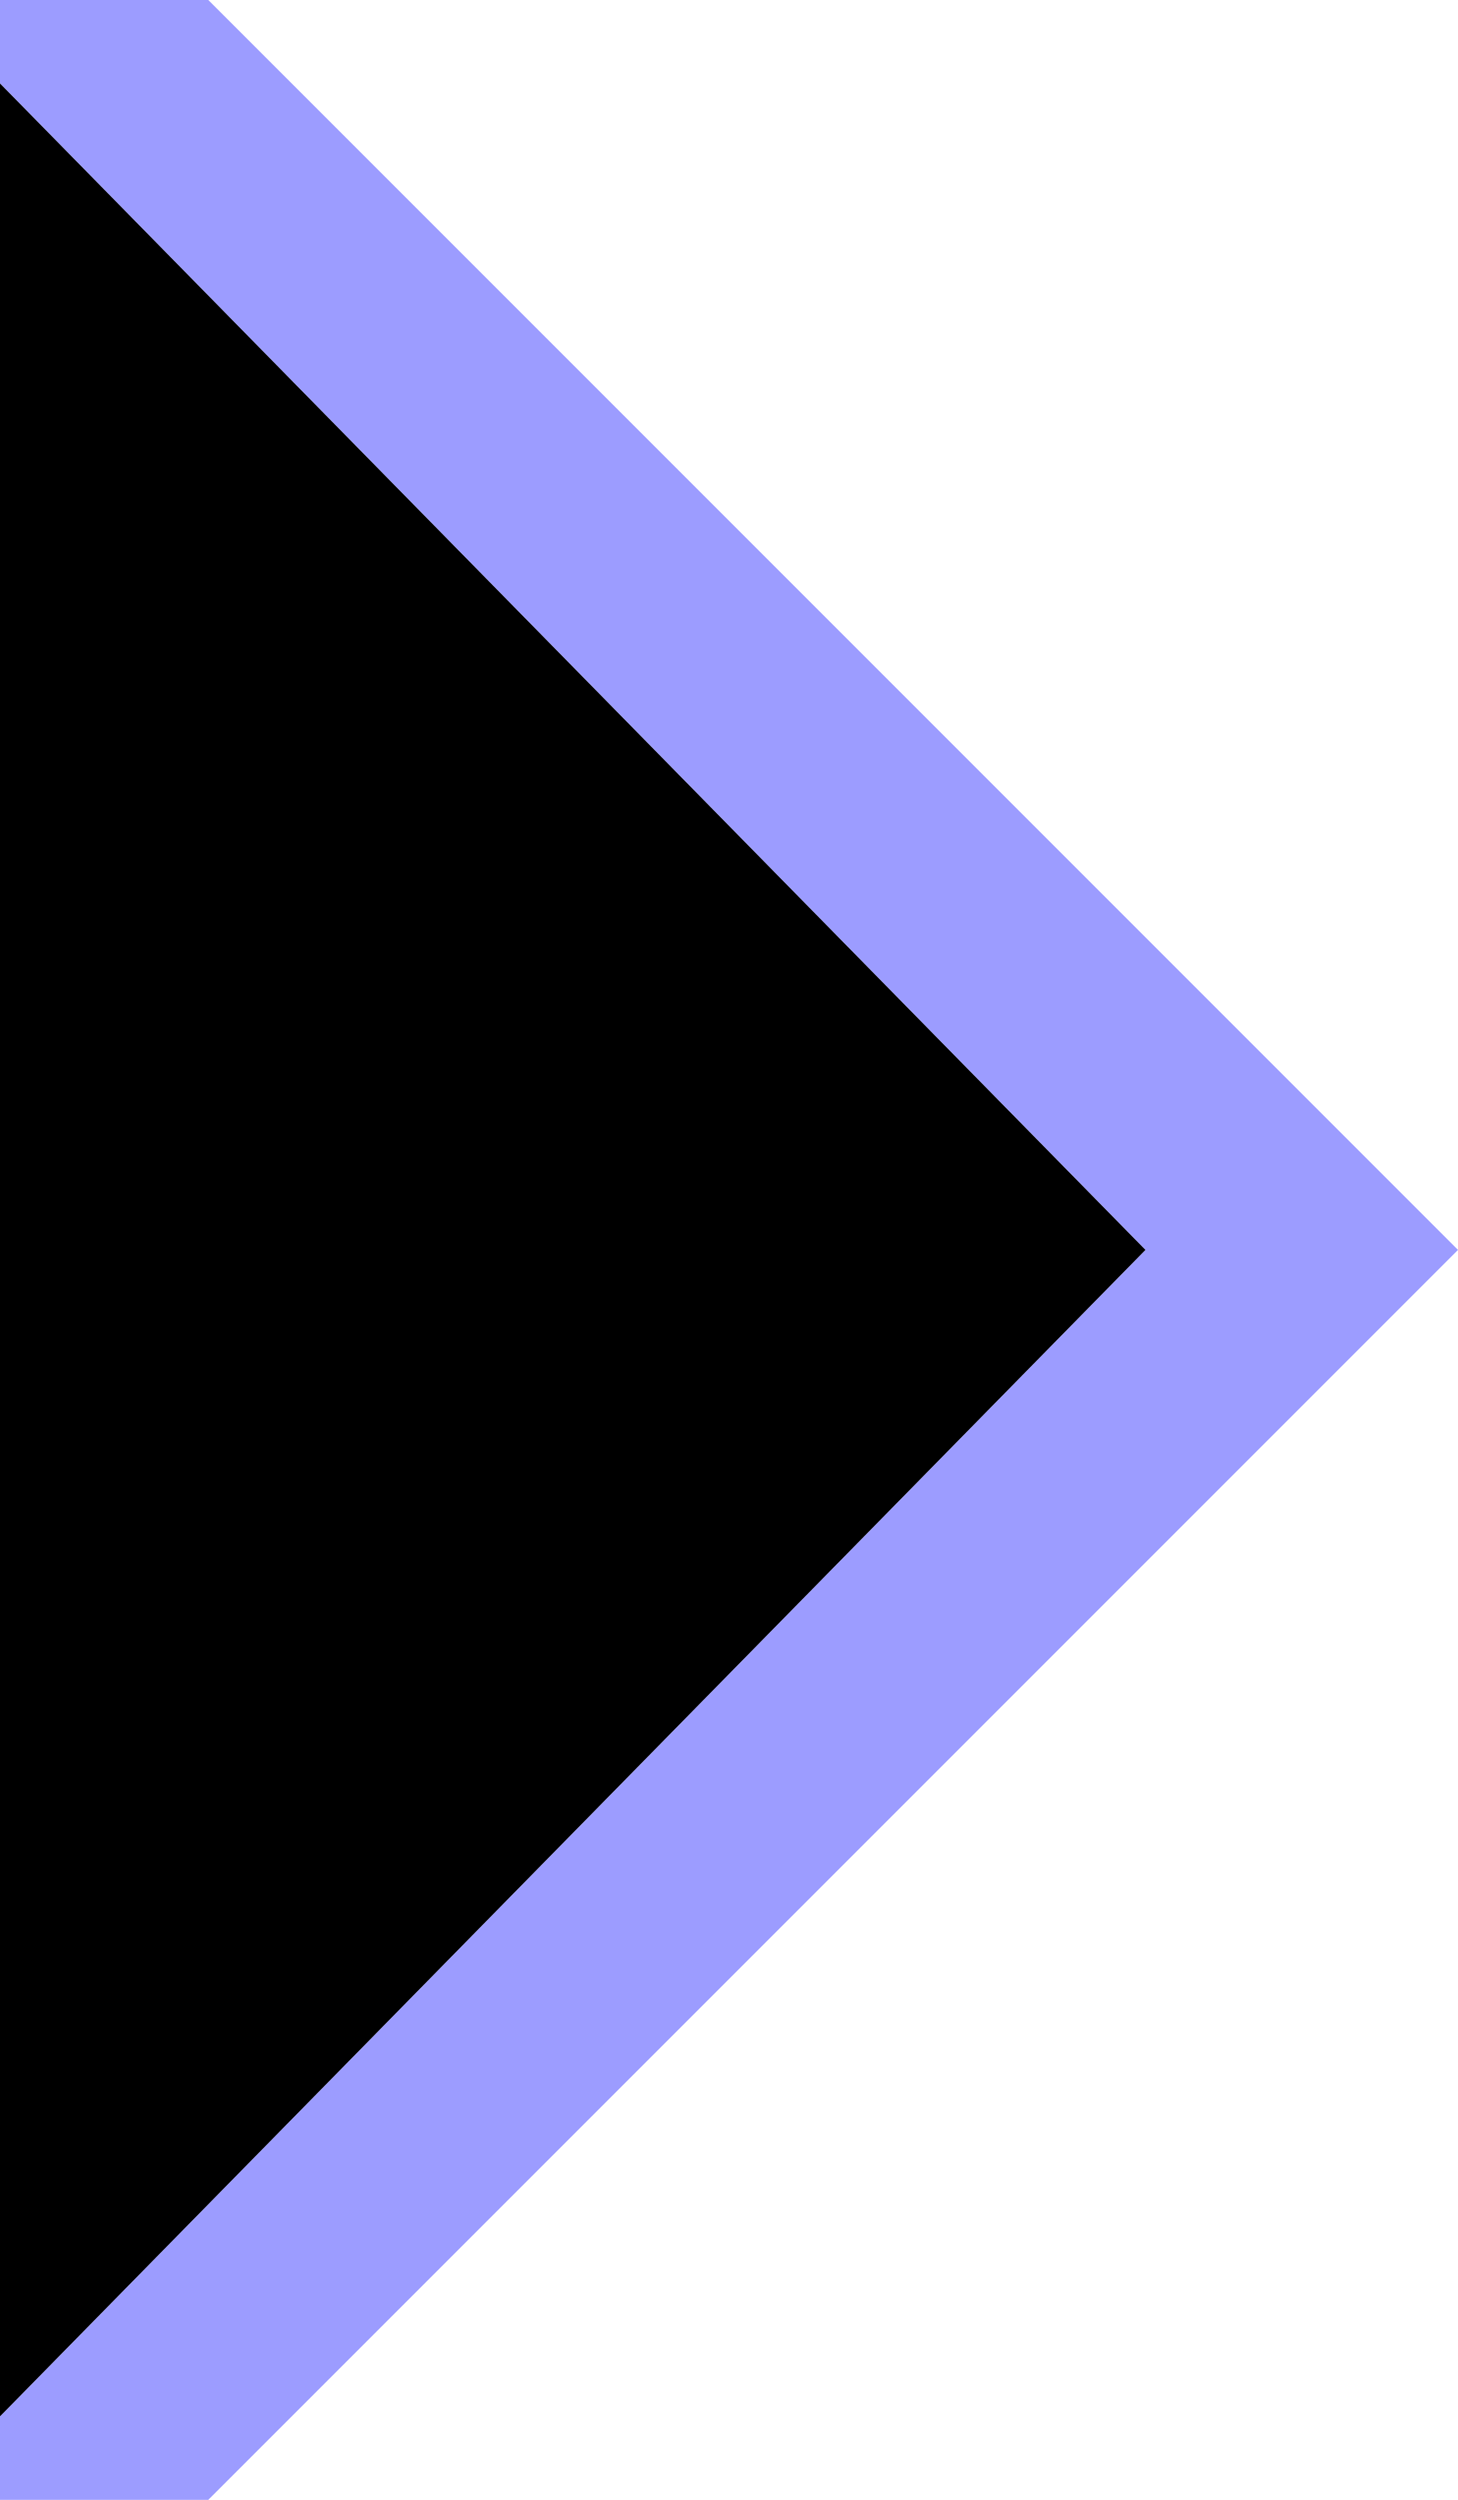
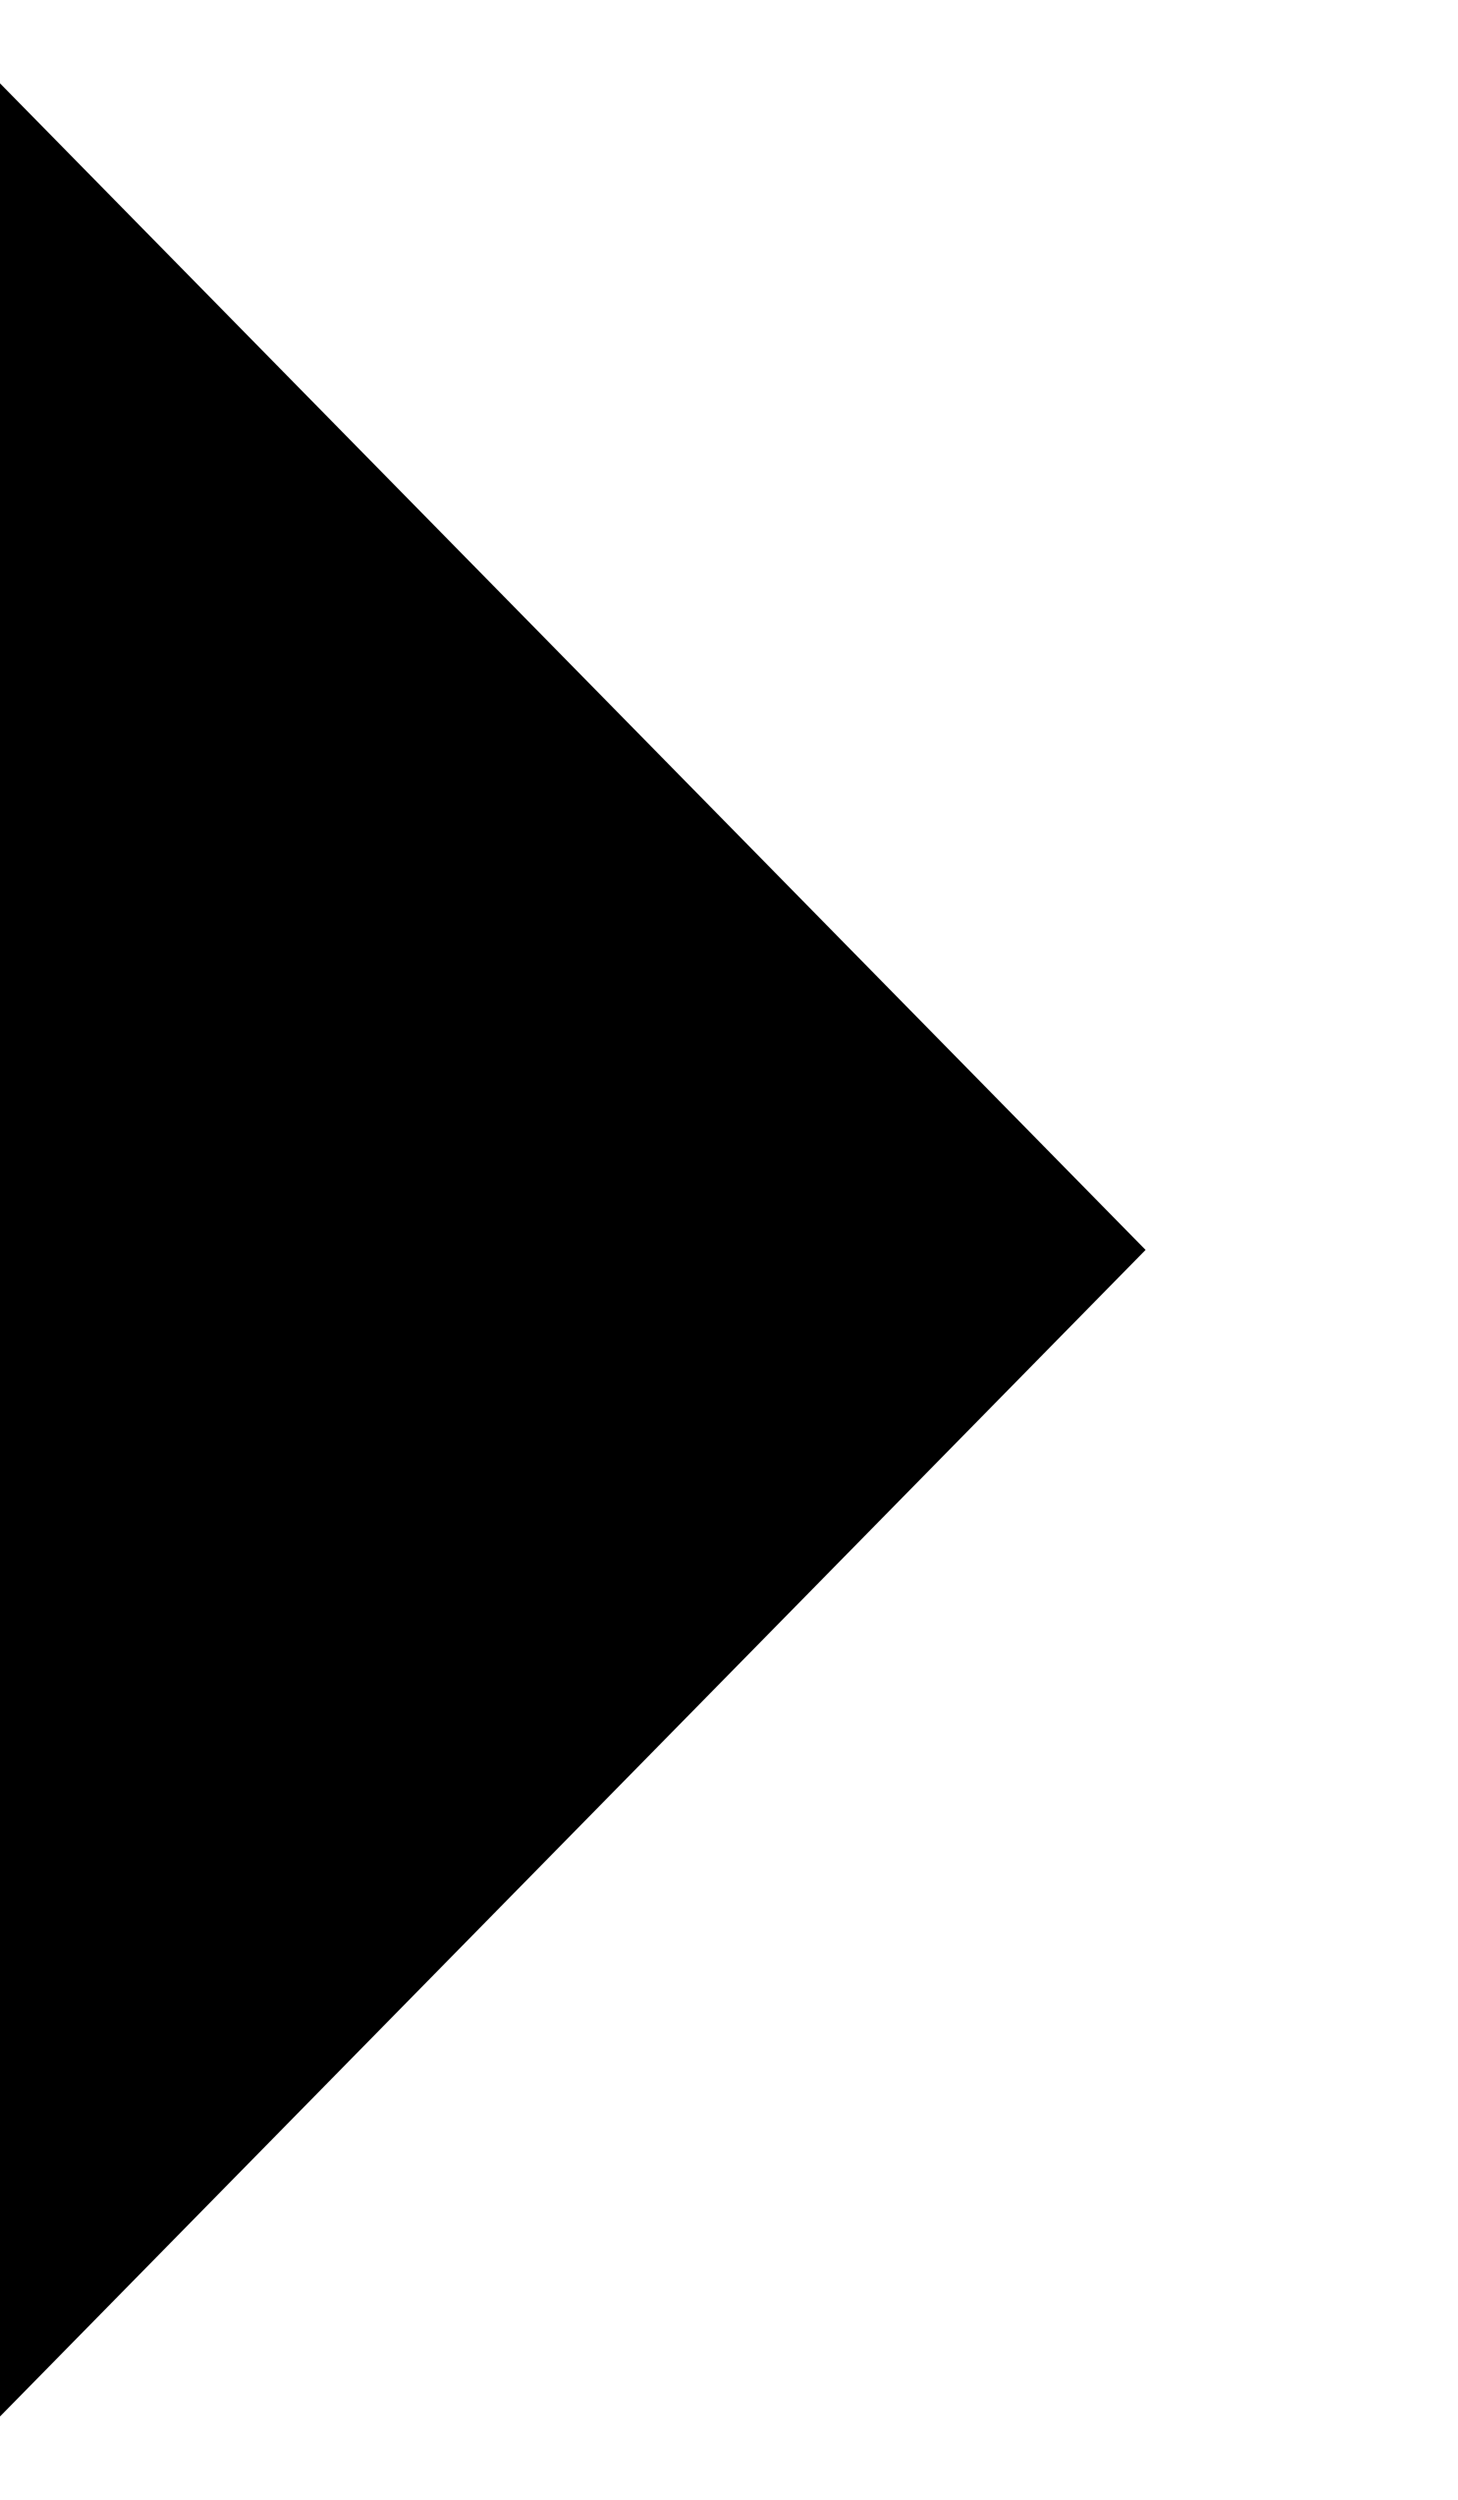
<svg xmlns="http://www.w3.org/2000/svg" width="7" height="12" viewBox="0 0 7 12" enable-background="new 0 0 7 12">
  <path fill="#000000" d="M0,11.6 0,.4 5.5,6z" />
-   <path fill="#9C9CFF" d="M1,0 0,0 0,.4 5.5,6 0,11.6 0,12 1,12 7,6z" />
</svg>